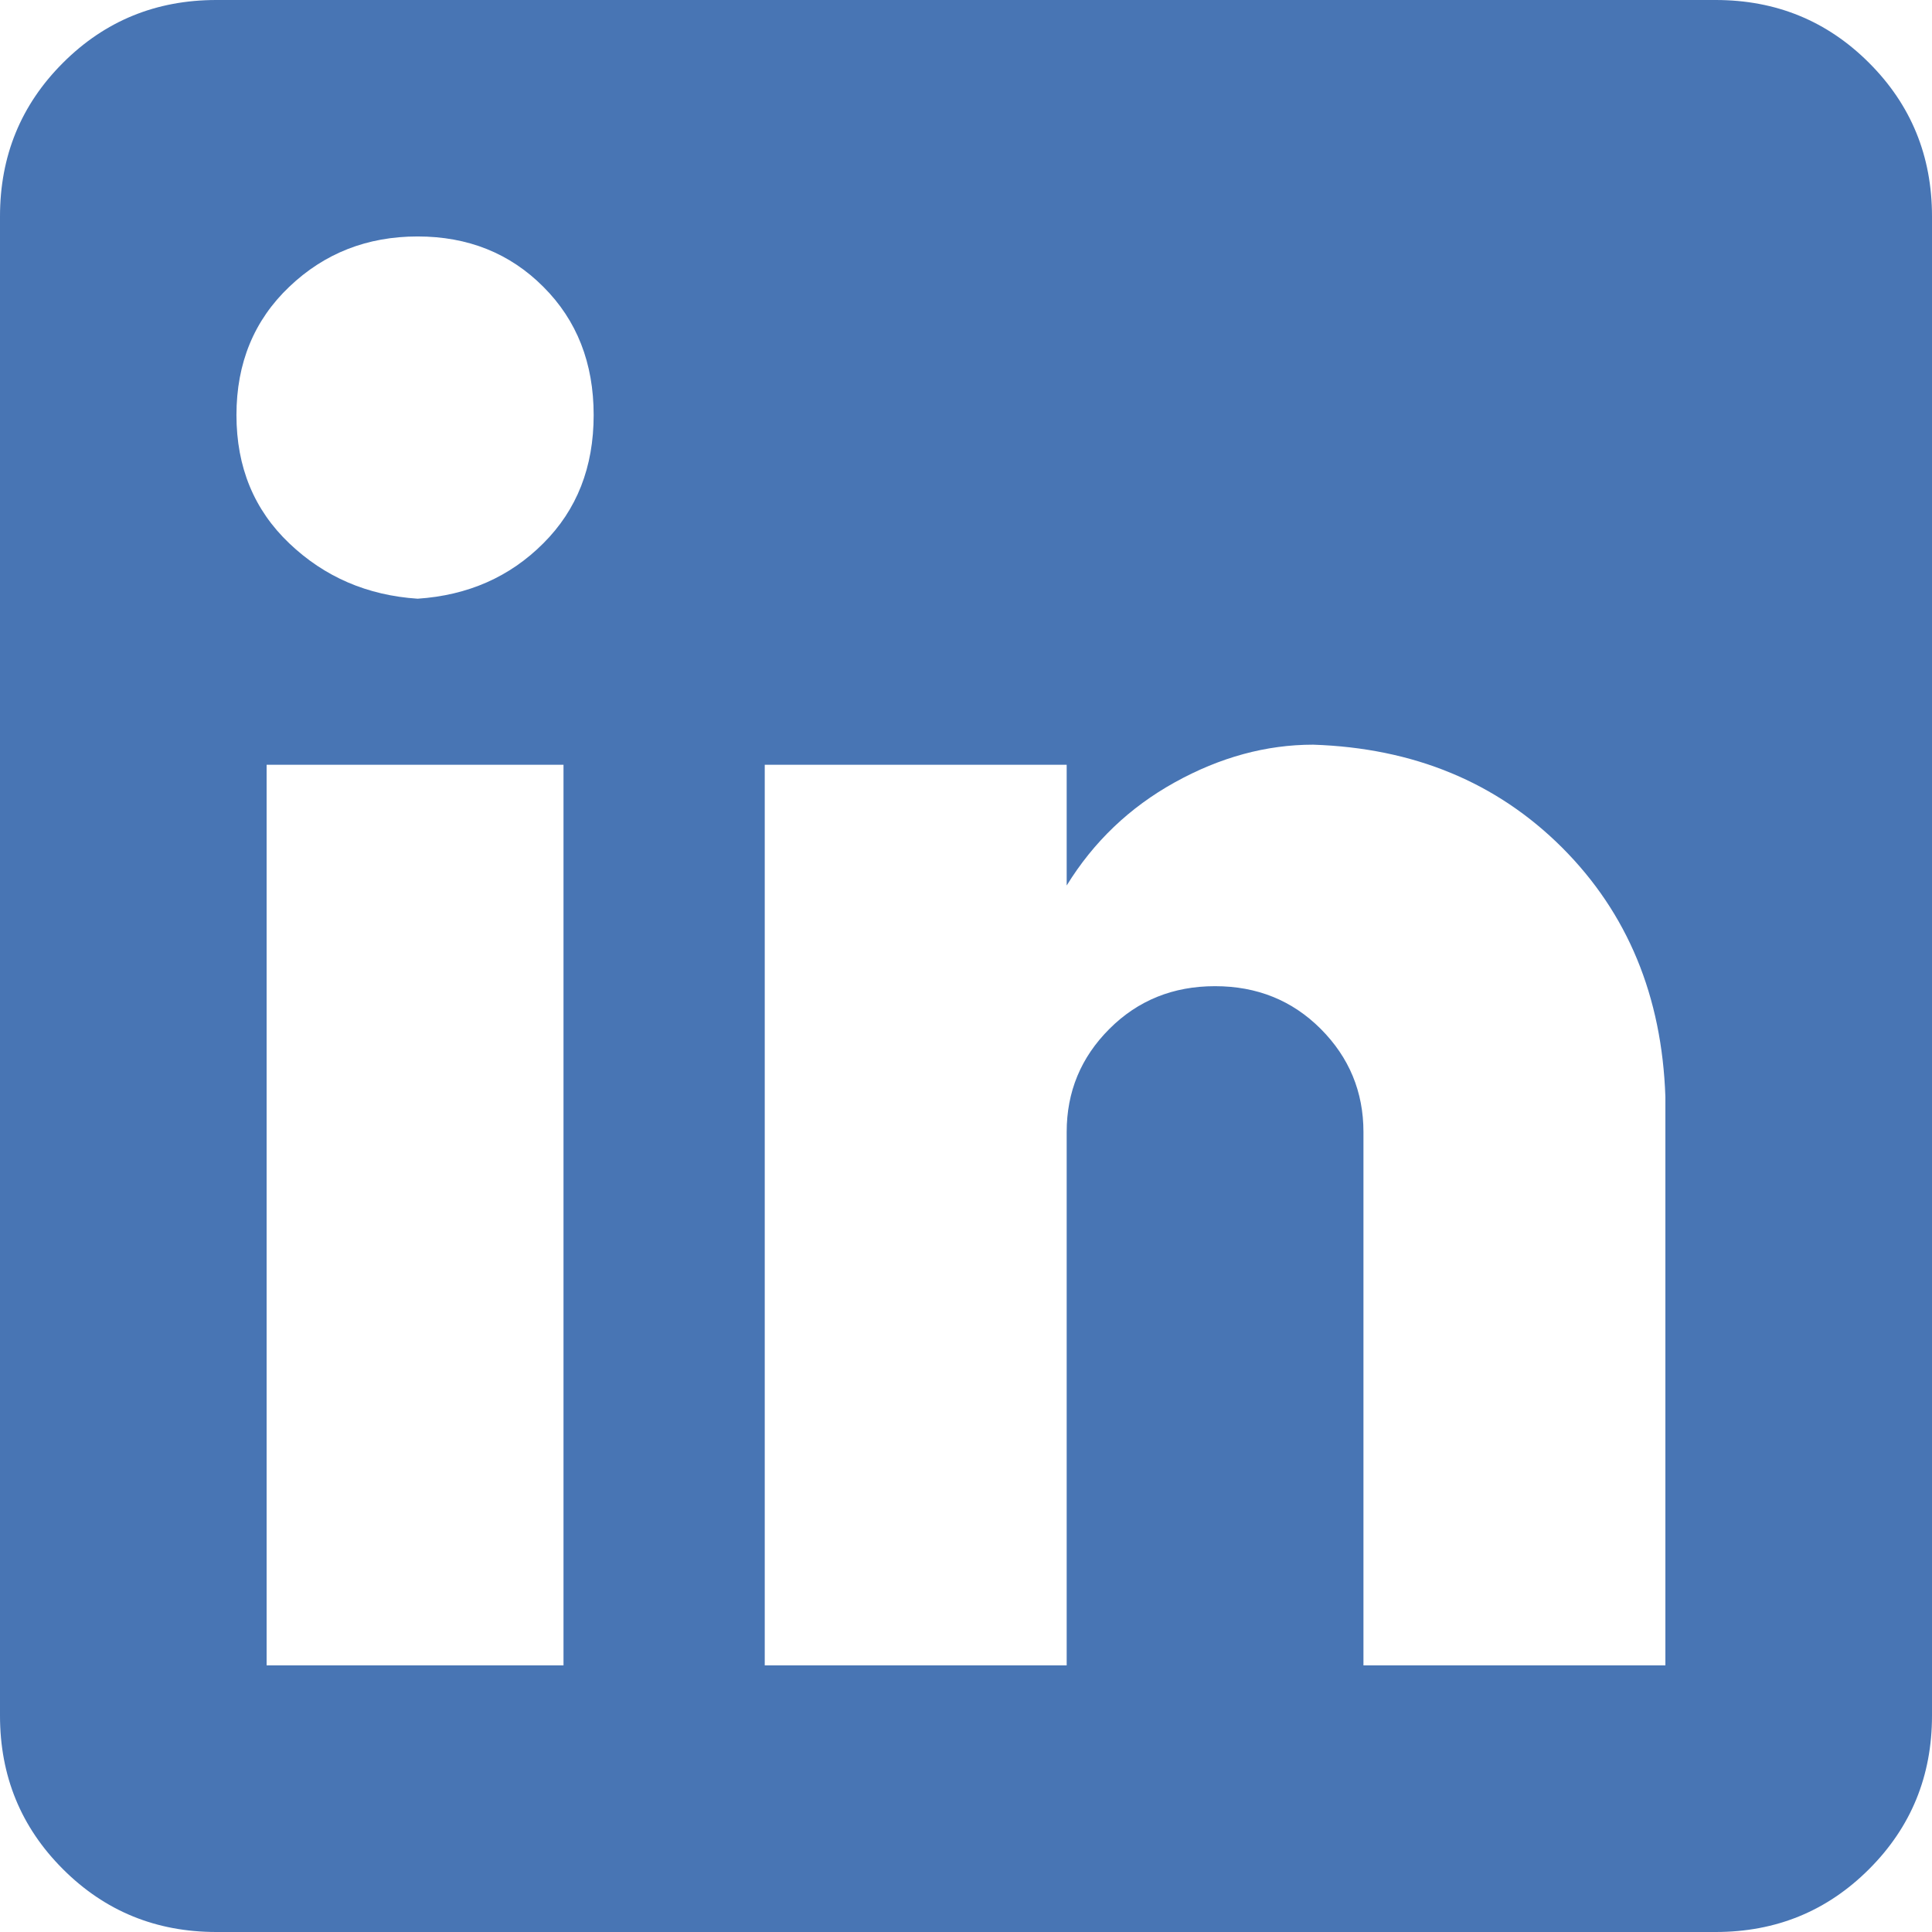
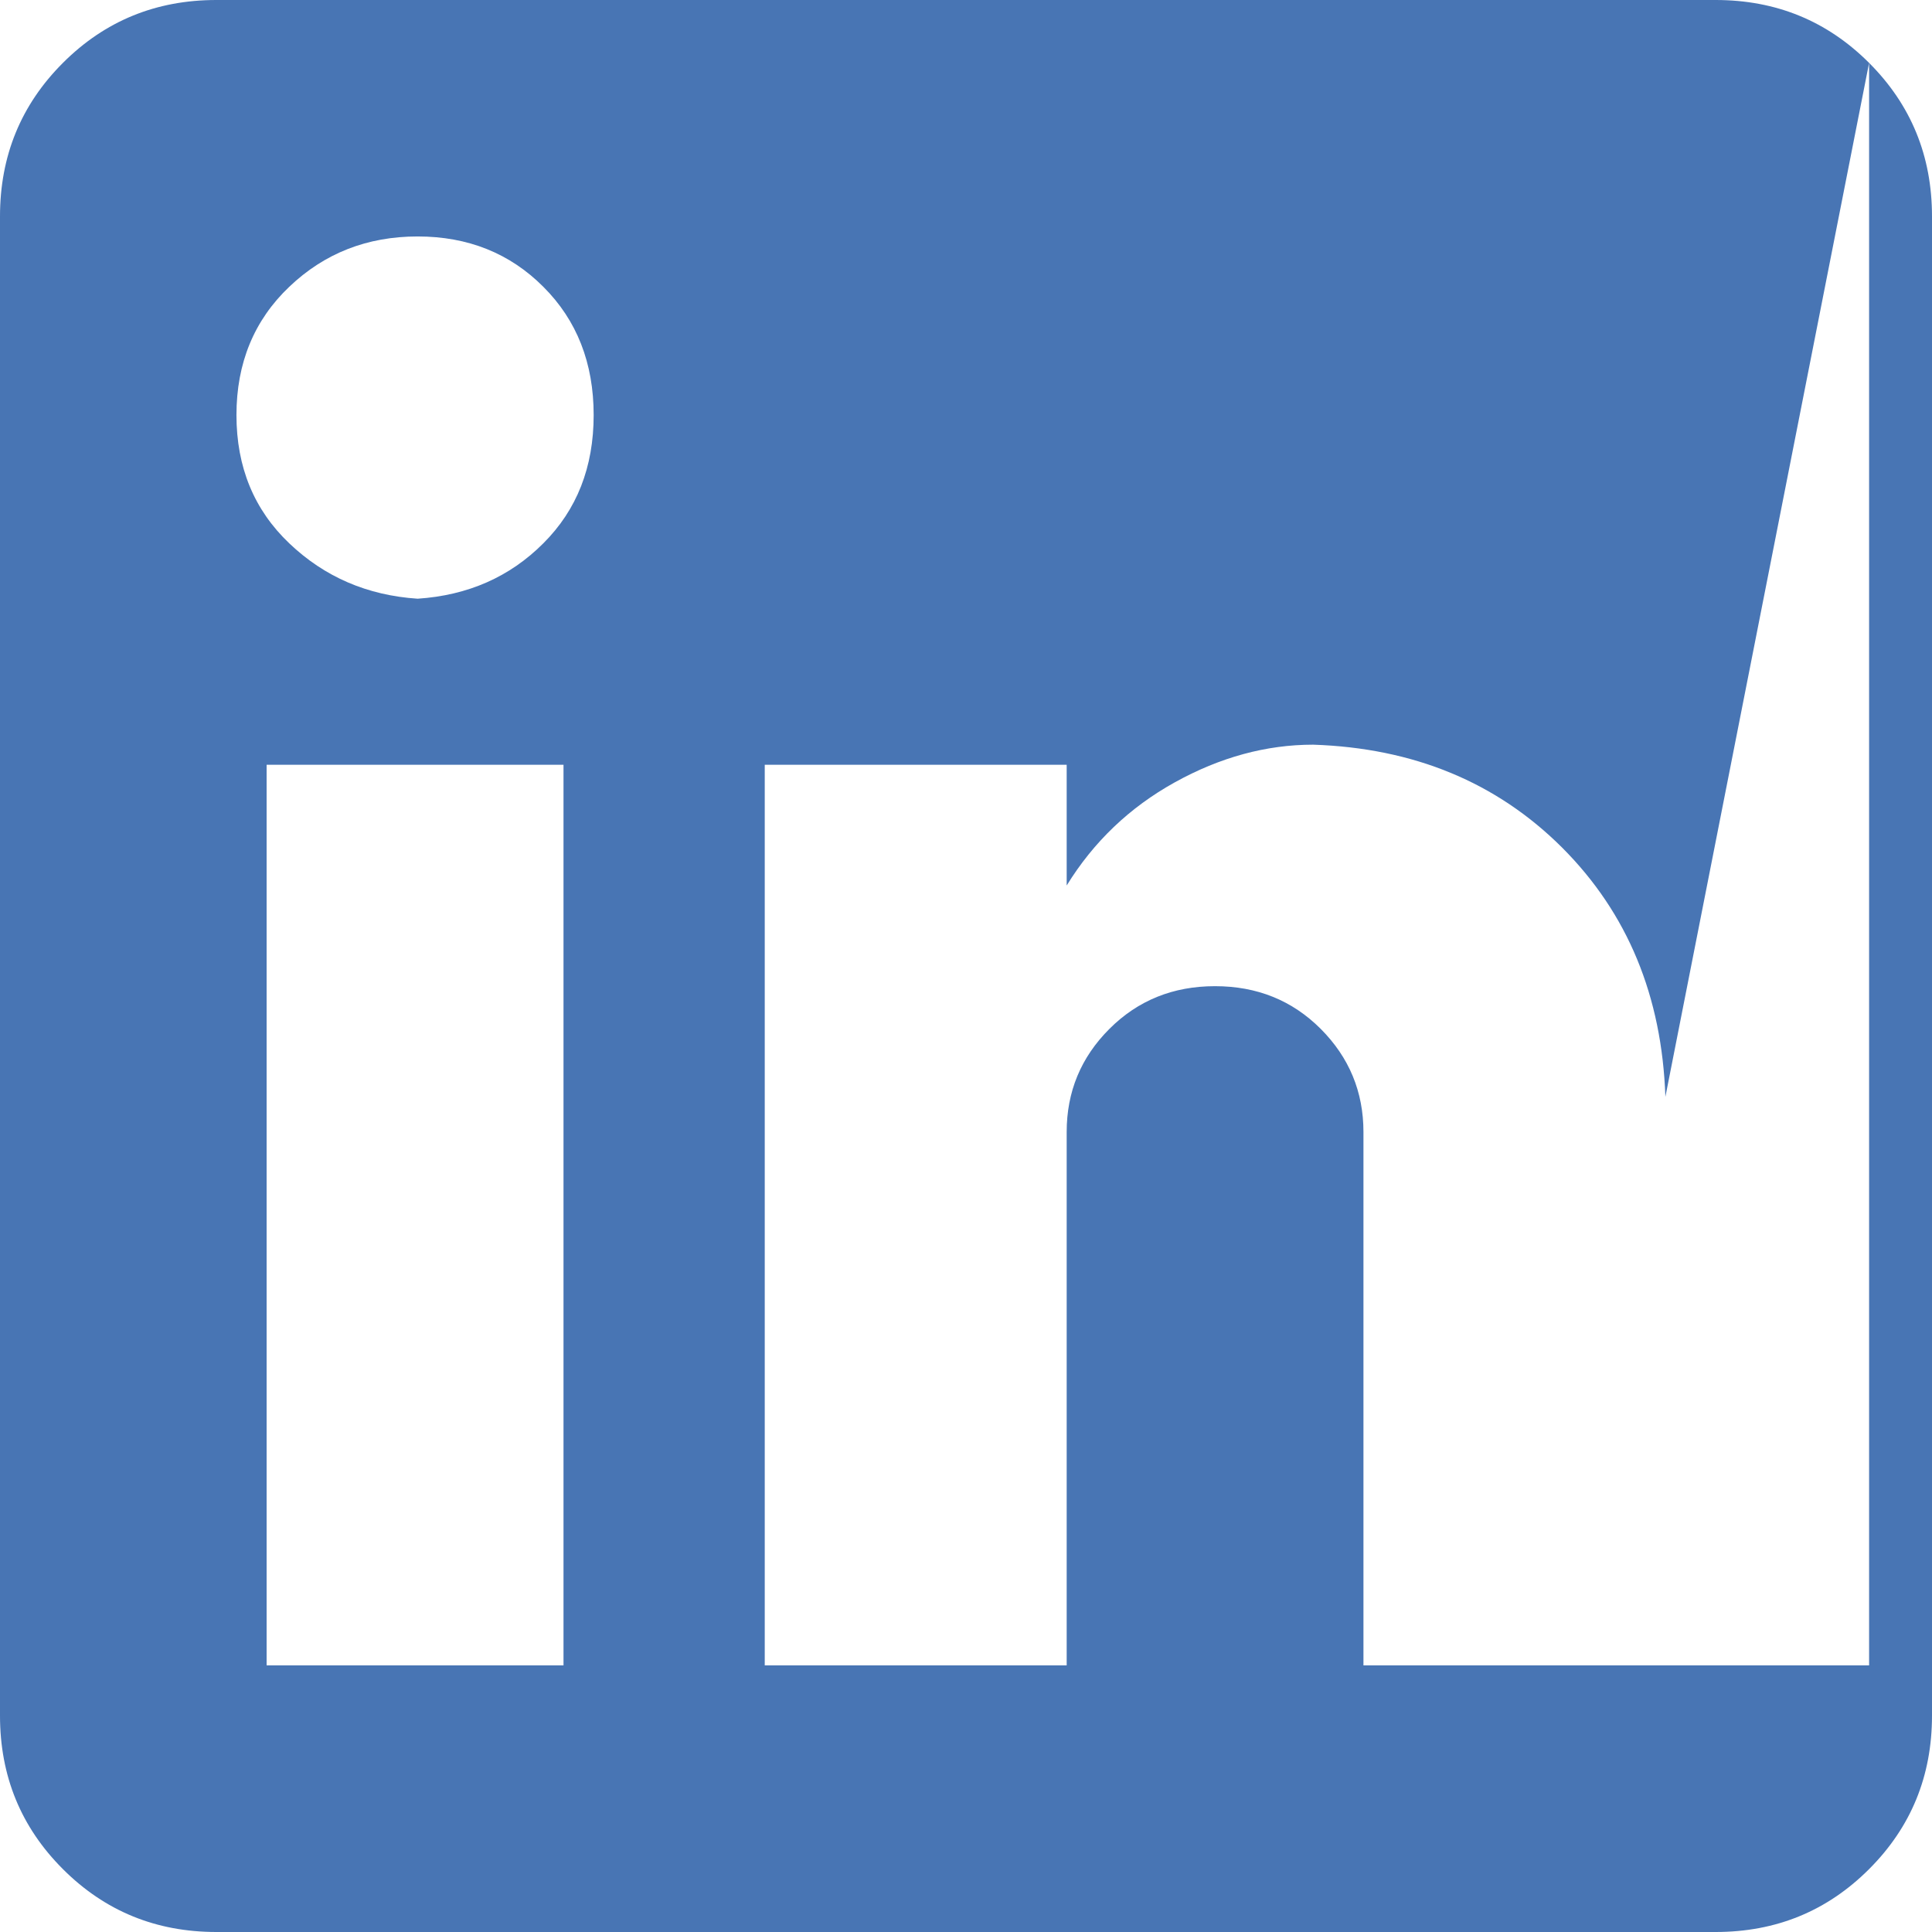
<svg xmlns="http://www.w3.org/2000/svg" width="18" height="18" viewBox="0 0 18 18" fill="none">
-   <path fill-rule="evenodd" clip-rule="evenodd" d="M17.414 0.586C17.023 0.195 16.547 0 15.984 0H2.016C1.453 0 0.977 0.195 0.586 0.586C0.195 0.977 0 1.453 0 2.016V15.984C0 16.547 0.195 17.023 0.586 17.414C0.977 17.805 1.453 18 2.016 18H15.984C16.547 18 17.023 17.805 17.414 17.414C17.805 17.023 18 16.547 18 15.984V2.016C18 1.453 17.805 0.977 17.414 0.586ZM15.516 10.219V15.516H12.703V10.547C12.703 10.172 12.57 9.852 12.305 9.586C12.039 9.32 11.711 9.188 11.32 9.188C10.93 9.188 10.602 9.32 10.336 9.586C10.07 9.852 9.938 10.172 9.938 10.547V15.516H7.125V7.125H9.938V8.25C10.188 7.844 10.523 7.523 10.945 7.289C11.367 7.055 11.797 6.938 12.234 6.938C13.172 6.969 13.945 7.289 14.555 7.898C15.164 8.508 15.484 9.281 15.516 10.219ZM3.891 5.578C4.359 5.547 4.75 5.375 5.062 5.062C5.375 4.75 5.531 4.352 5.531 3.867C5.531 3.383 5.375 2.984 5.062 2.672C4.75 2.359 4.359 2.203 3.891 2.203C3.422 2.203 3.023 2.359 2.695 2.672C2.367 2.984 2.203 3.383 2.203 3.867C2.203 4.352 2.367 4.75 2.695 5.062C3.023 5.375 3.422 5.547 3.891 5.578ZM5.25 7.125V15.516H2.484V7.125H5.25Z" fill="#4875B4" />
+   <path fill-rule="evenodd" clip-rule="evenodd" d="M17.414 0.586C17.023 0.195 16.547 0 15.984 0H2.016C1.453 0 0.977 0.195 0.586 0.586C0.195 0.977 0 1.453 0 2.016V15.984C0 16.547 0.195 17.023 0.586 17.414C0.977 17.805 1.453 18 2.016 18H15.984C16.547 18 17.023 17.805 17.414 17.414C17.805 17.023 18 16.547 18 15.984V2.016C18 1.453 17.805 0.977 17.414 0.586ZV15.516H12.703V10.547C12.703 10.172 12.57 9.852 12.305 9.586C12.039 9.32 11.711 9.188 11.32 9.188C10.93 9.188 10.602 9.32 10.336 9.586C10.07 9.852 9.938 10.172 9.938 10.547V15.516H7.125V7.125H9.938V8.25C10.188 7.844 10.523 7.523 10.945 7.289C11.367 7.055 11.797 6.938 12.234 6.938C13.172 6.969 13.945 7.289 14.555 7.898C15.164 8.508 15.484 9.281 15.516 10.219ZM3.891 5.578C4.359 5.547 4.75 5.375 5.062 5.062C5.375 4.75 5.531 4.352 5.531 3.867C5.531 3.383 5.375 2.984 5.062 2.672C4.75 2.359 4.359 2.203 3.891 2.203C3.422 2.203 3.023 2.359 2.695 2.672C2.367 2.984 2.203 3.383 2.203 3.867C2.203 4.352 2.367 4.75 2.695 5.062C3.023 5.375 3.422 5.547 3.891 5.578ZM5.25 7.125V15.516H2.484V7.125H5.25Z" fill="#4875B4" />
</svg>